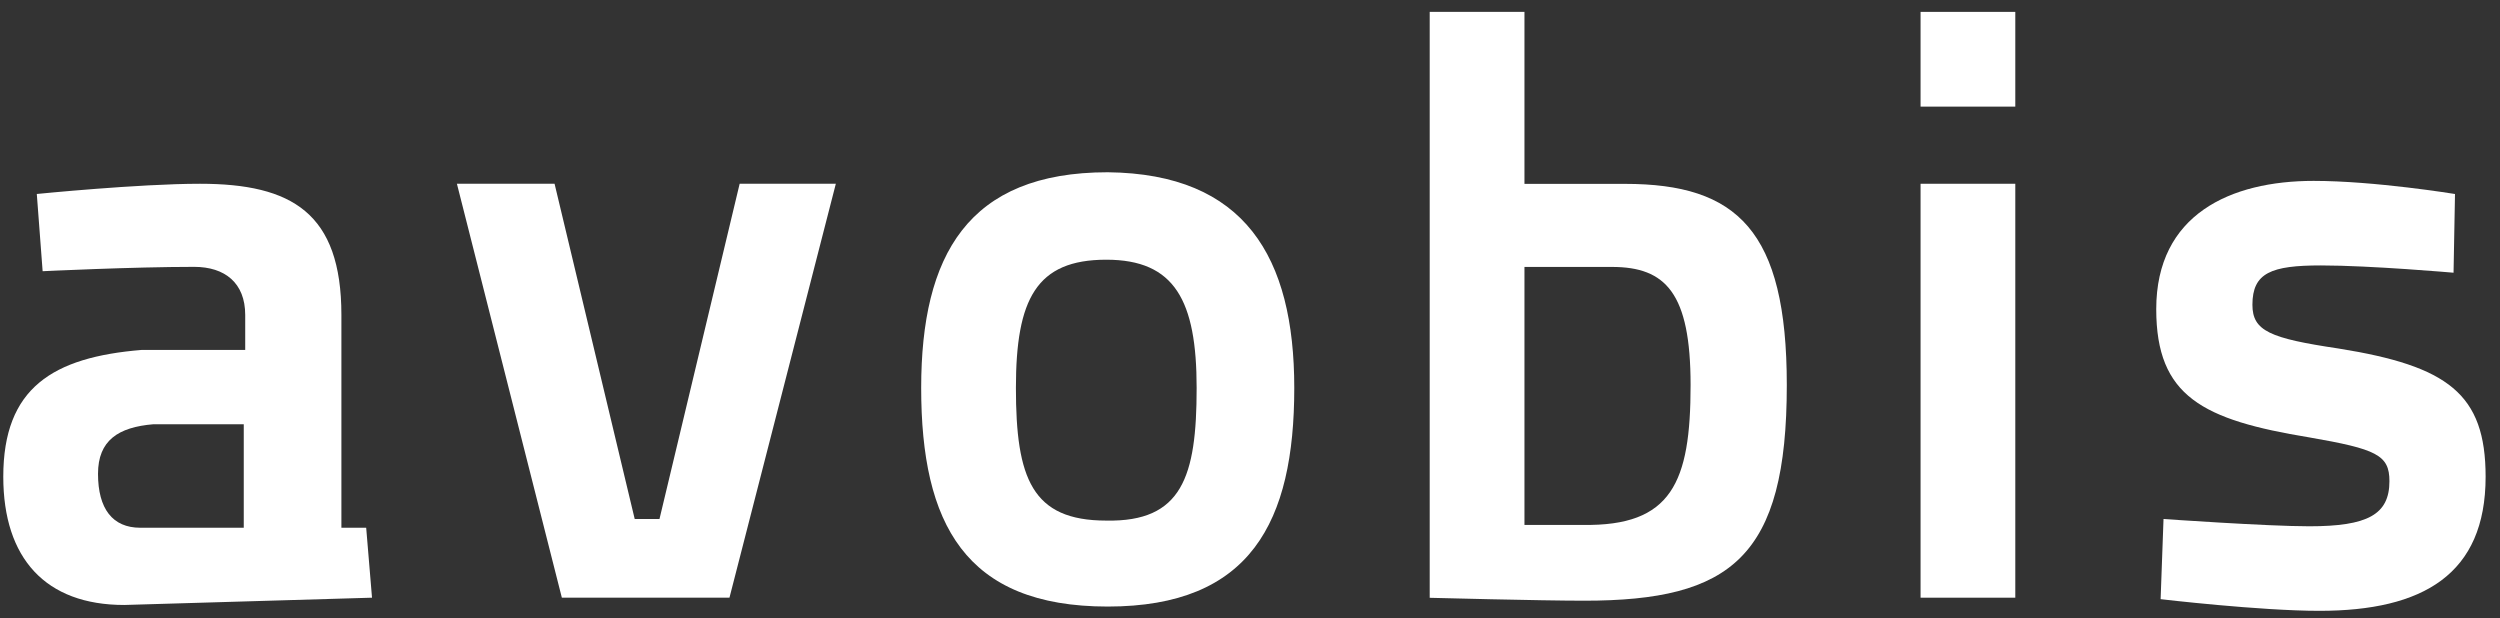
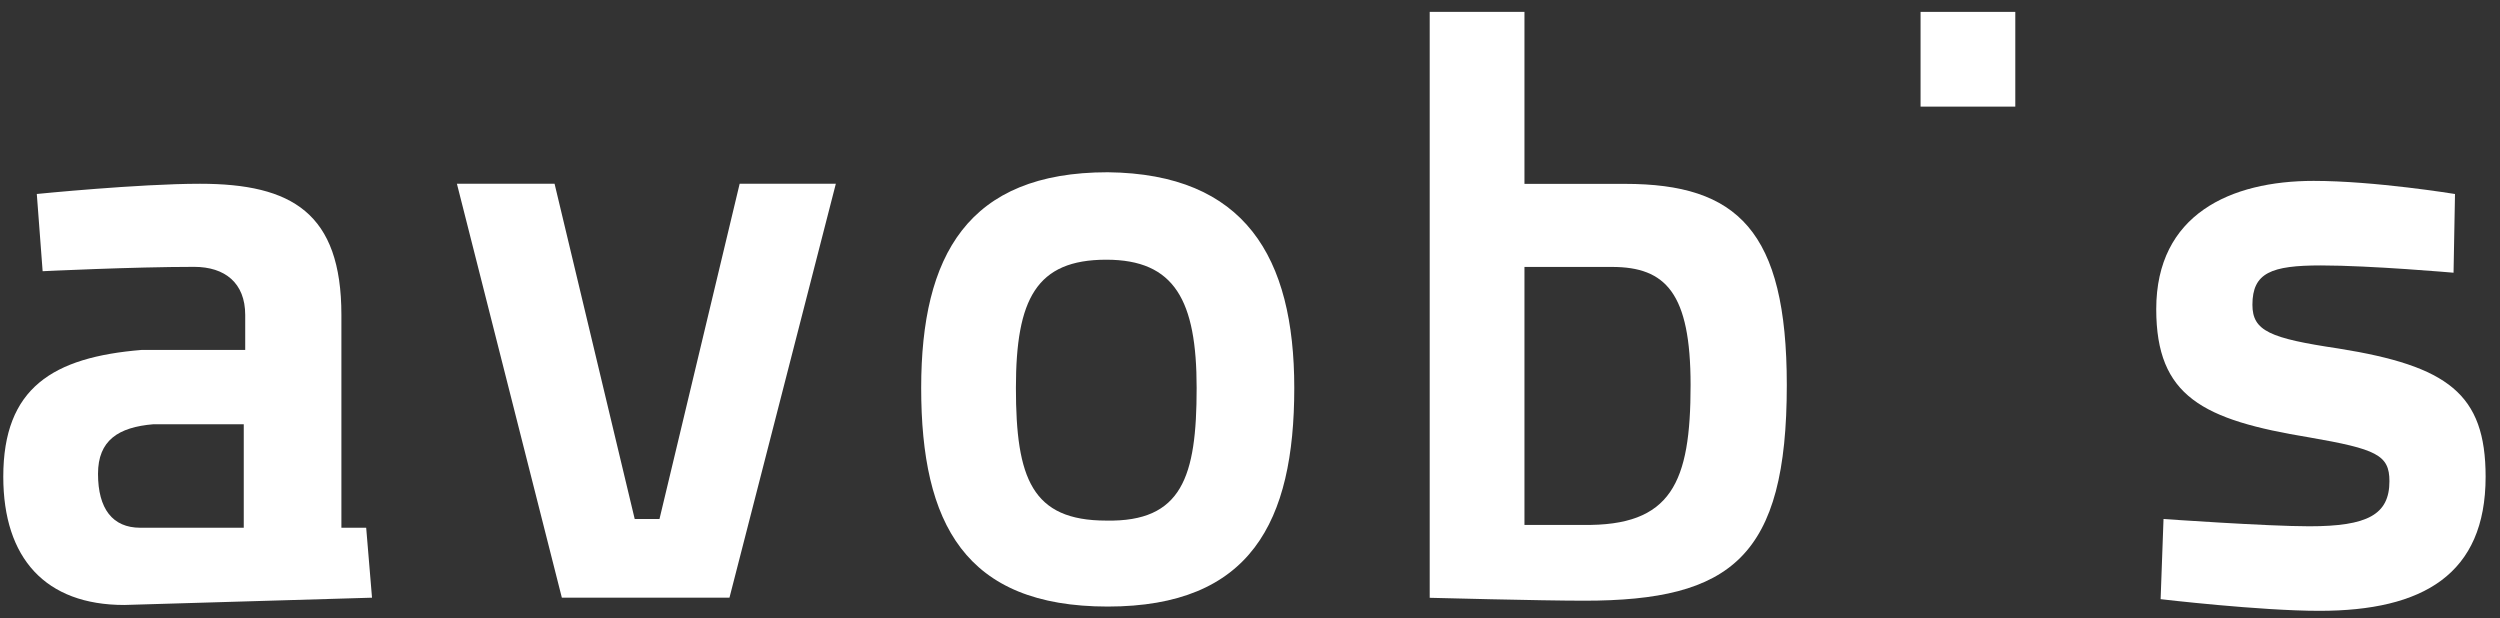
<svg xmlns="http://www.w3.org/2000/svg" width="93" height="23" viewBox="0 0 93 23" fill="none">
  <rect x="0" y="0" width="93" height="23" fill="#333333" stroke="none" />
  <g clip-path="url(#clip0_1908_5940)">
    <path d="M5.706 15.782C4.405 15.891 3.646 16.379 3.646 17.626C3.646 18.927 4.188 19.632 5.218 19.632H9.068V15.782H5.706ZM13.622 19.632L13.839 22.234L4.622 22.505C1.694 22.505 0.122 20.77 0.122 17.734C0.122 14.427 1.965 13.288 5.273 13.017H9.122V11.716C9.122 10.523 8.363 9.927 7.224 9.927C4.947 9.927 1.586 10.089 1.586 10.089L1.369 7.216C1.369 7.216 5.164 6.836 7.441 6.836C10.857 6.836 12.7 7.921 12.7 11.716V19.632H13.622Z" fill="white" />
    <path d="M20.63 6.836L23.611 19.306H24.533L27.515 6.836H31.093L27.136 22.234H20.901L16.997 6.836H20.63Z" fill="white" />
    <path d="M44.515 14.432C44.515 11.179 43.701 9.661 41.153 9.661C38.551 9.661 37.792 11.125 37.792 14.432C37.792 17.793 38.388 19.366 41.153 19.366C43.972 19.42 44.515 17.739 44.515 14.432ZM48.147 14.432C48.147 19.42 46.521 22.564 41.207 22.564C35.894 22.564 34.268 19.474 34.268 14.432C34.268 9.498 36.002 6.408 41.207 6.408C46.304 6.462 48.147 9.552 48.147 14.432Z" fill="white" />
    <path d="M62.89 14.322C62.89 10.906 61.969 9.93 59.963 9.93H56.71V19.527H58.878C62.186 19.581 62.89 17.954 62.89 14.322ZM66.469 14.322C66.469 20.72 64.408 22.346 58.933 22.346C57.306 22.346 53.185 22.238 53.185 22.238V0.442H56.71V6.84H60.451C64.625 6.84 66.469 8.575 66.469 14.322Z" fill="white" />
-     <path d="M74.969 6.836H71.445V22.234H74.969V6.836Z" fill="white" />
    <path d="M74.969 0.442H71.445V3.966H74.969V0.442Z" fill="white" />
    <path d="M91.272 10.145C91.272 10.145 88.182 9.874 86.338 9.874C84.495 9.874 83.79 10.145 83.79 11.337C83.79 12.313 84.441 12.584 86.989 12.964C91.055 13.614 92.465 14.645 92.465 17.735C92.465 21.367 90.134 22.723 86.284 22.723C84.061 22.723 80.375 22.289 80.375 22.289L80.483 19.307C80.483 19.307 84.332 19.578 85.905 19.578C88.073 19.578 88.887 19.145 88.887 17.898C88.887 16.922 88.399 16.705 85.905 16.271C81.947 15.621 80.212 14.753 80.212 11.5C80.212 7.976 82.977 6.729 86.067 6.729C88.344 6.729 91.326 7.217 91.326 7.217L91.272 10.145Z" fill="white" />
  </g>
  <defs>
    <clipPath id="clip0_1908_5940">
      <rect width="93" height="23" fill="white" />
    </clipPath>
  </defs>
</svg>